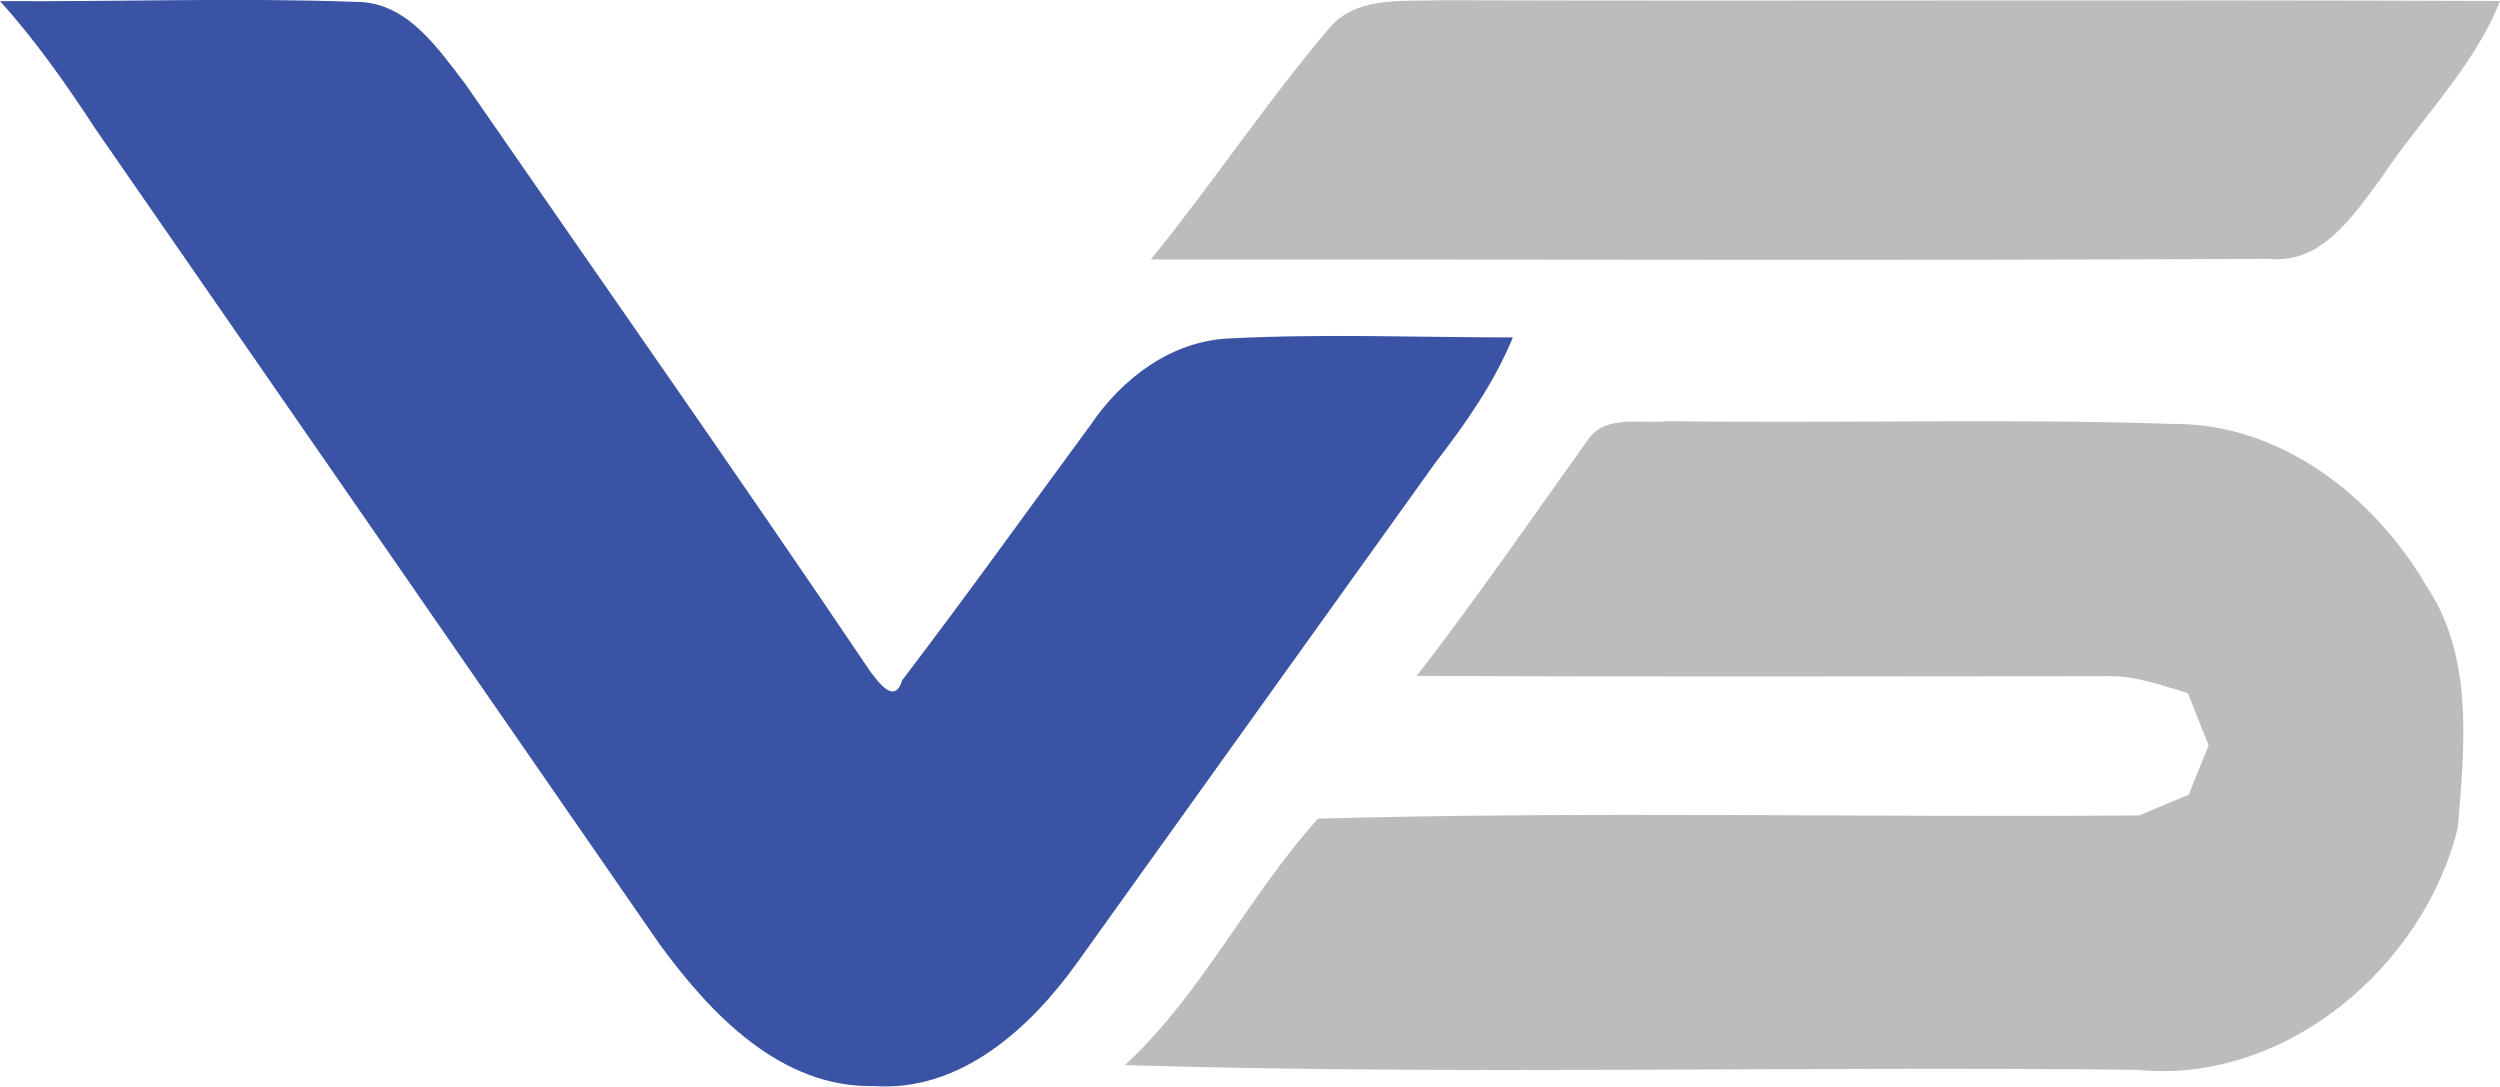
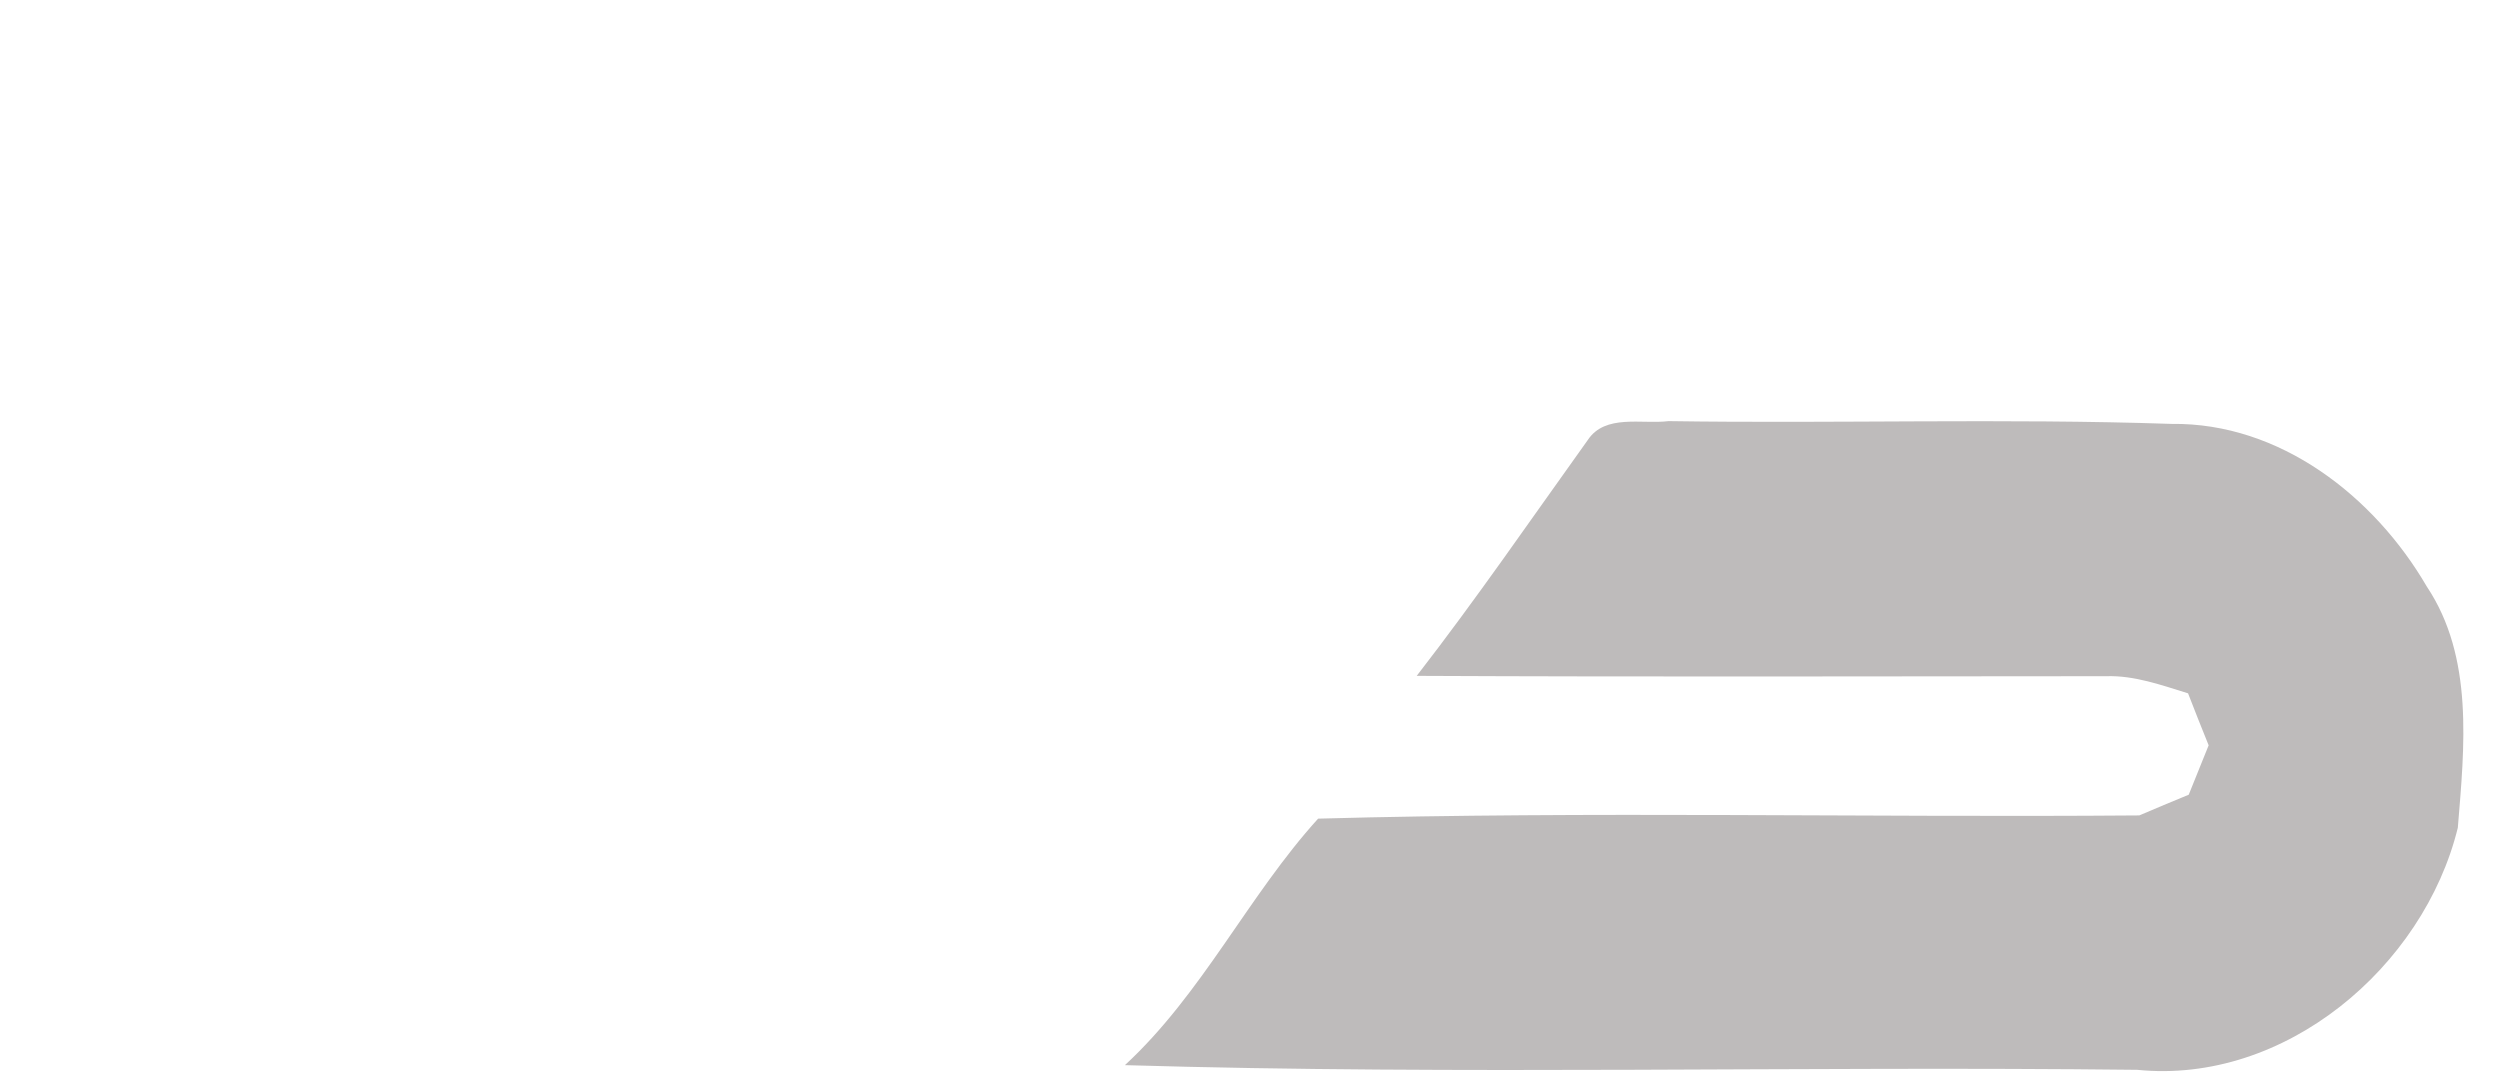
<svg xmlns="http://www.w3.org/2000/svg" id="a" viewBox="0 0 224.64 97.63">
  <defs>
    <style>.b{fill:#bebbbb;}.c{fill:#3a53a4;}</style>
  </defs>
-   <path class="c" d="M0,.1c10.67,.07,21.35-.32,32,.07,4.57-.01,7.33,4.15,9.82,7.39,12.15,17.59,24.45,35.08,36.41,52.82,.61,.76,2.14,3.06,2.84,.74,5.76-7.55,11.29-15.28,16.92-22.93,2.85-4.21,7.28-7.57,12.51-7.78,8.47-.44,16.97-.09,25.44-.09-1.7,4.12-4.26,7.77-6.98,11.28-10.74,14.96-21.45,29.96-32.19,44.93-4.22,5.88-10.48,11.6-18.25,11.06-8.38,.17-14.67-6.48-19.24-12.73C42.43,60.49,25.57,36.12,8.69,11.75,6.04,7.7,3.26,3.71,0,.1Z" />
-   <path class="b" d="M119.22,2.8C121.63-.42,126,.16,129.52,.02c31.71,.1,63.41-.06,95.12,.07-2.4,6.05-7.2,10.64-10.74,16.01-2.5,3.29-5.25,7.64-10.01,7.16-33.5,.17-66.99,.03-100.49,.06,5.46-6.69,10.24-13.93,15.82-20.52Z" />
  <path class="b" d="M142.67,39.54c1.57-2.37,4.87-1.4,7.26-1.7,15.06,.23,30.15-.26,45.21,.25,9.72-.12,18.2,6.5,22.92,14.61,4.25,6.36,3.38,14.45,2.79,21.68-3.08,12.53-15.56,23.09-28.81,21.75-30.31-.35-60.66,.48-90.96-.42,6.96-6.43,11.07-15.21,17.36-22.15,24.56-.68,49.2-.09,73.79-.29,1.47-.63,2.95-1.25,4.44-1.86,.6-1.48,1.18-2.95,1.79-4.44-.63-1.56-1.25-3.11-1.85-4.67-2.4-.74-4.82-1.62-7.35-1.54-20.65,.01-41.31,.07-61.96-.03,5.35-6.9,10.29-14.1,15.37-21.19Z" />
</svg>